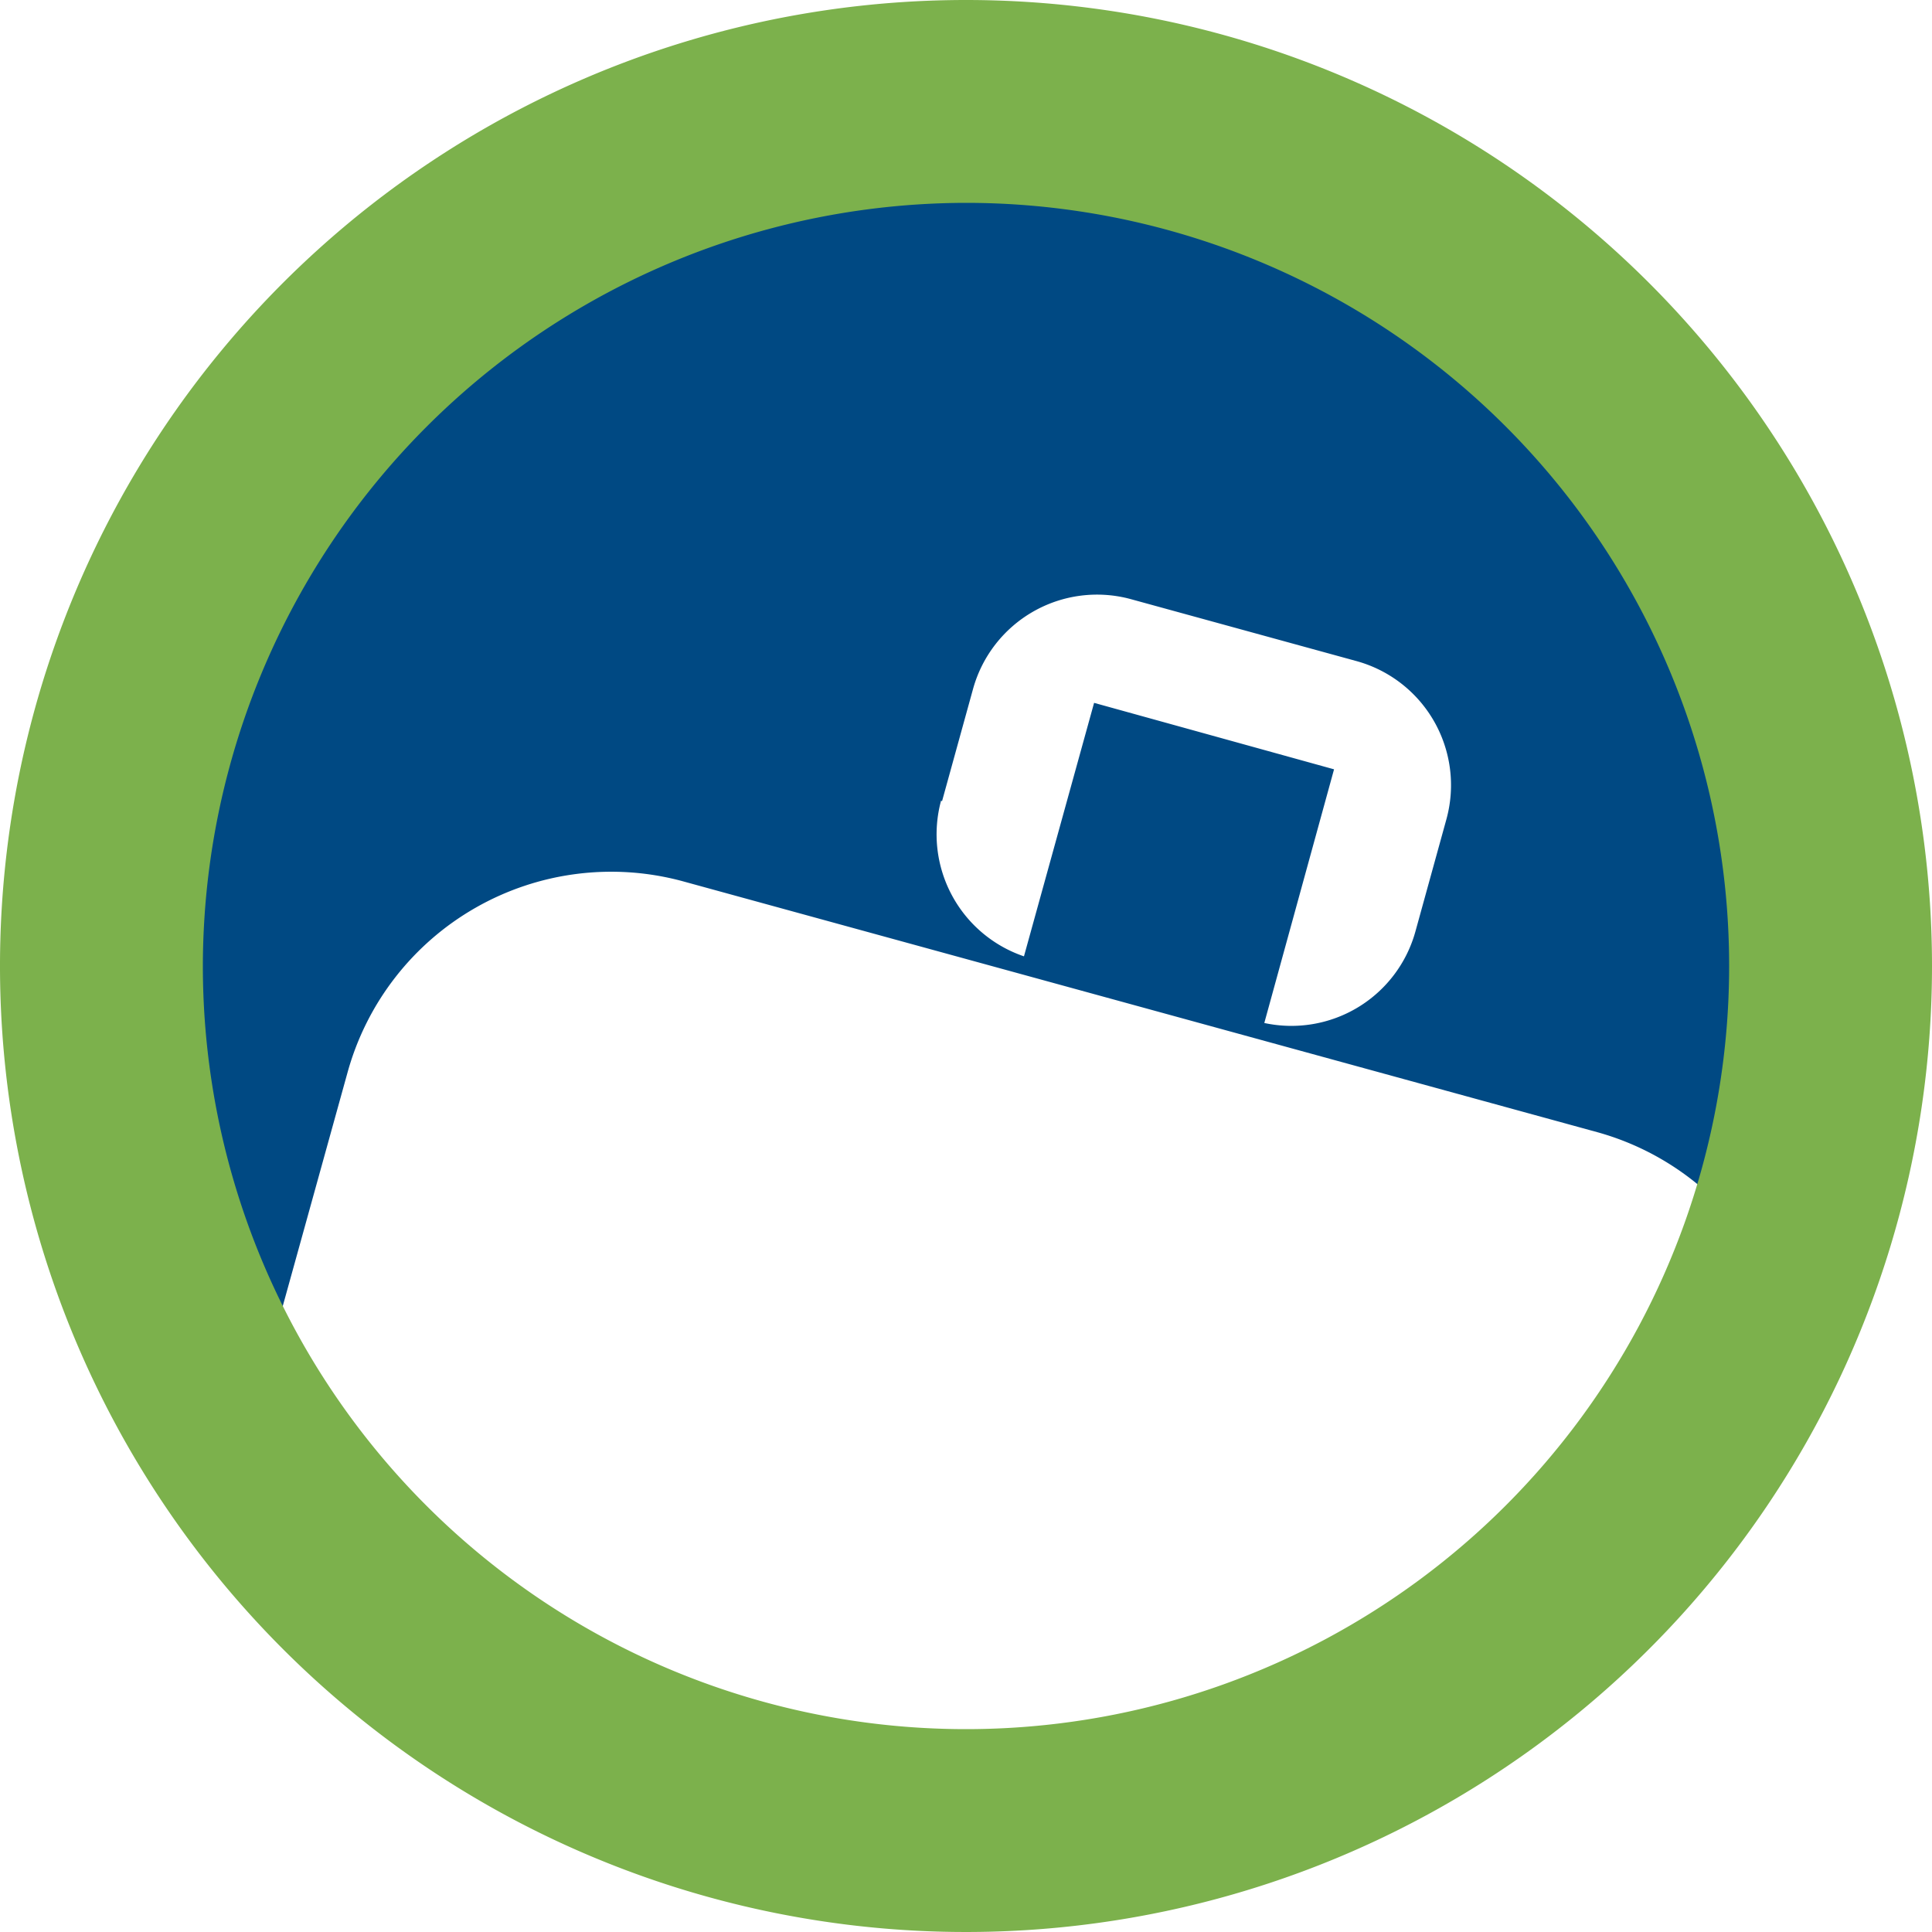
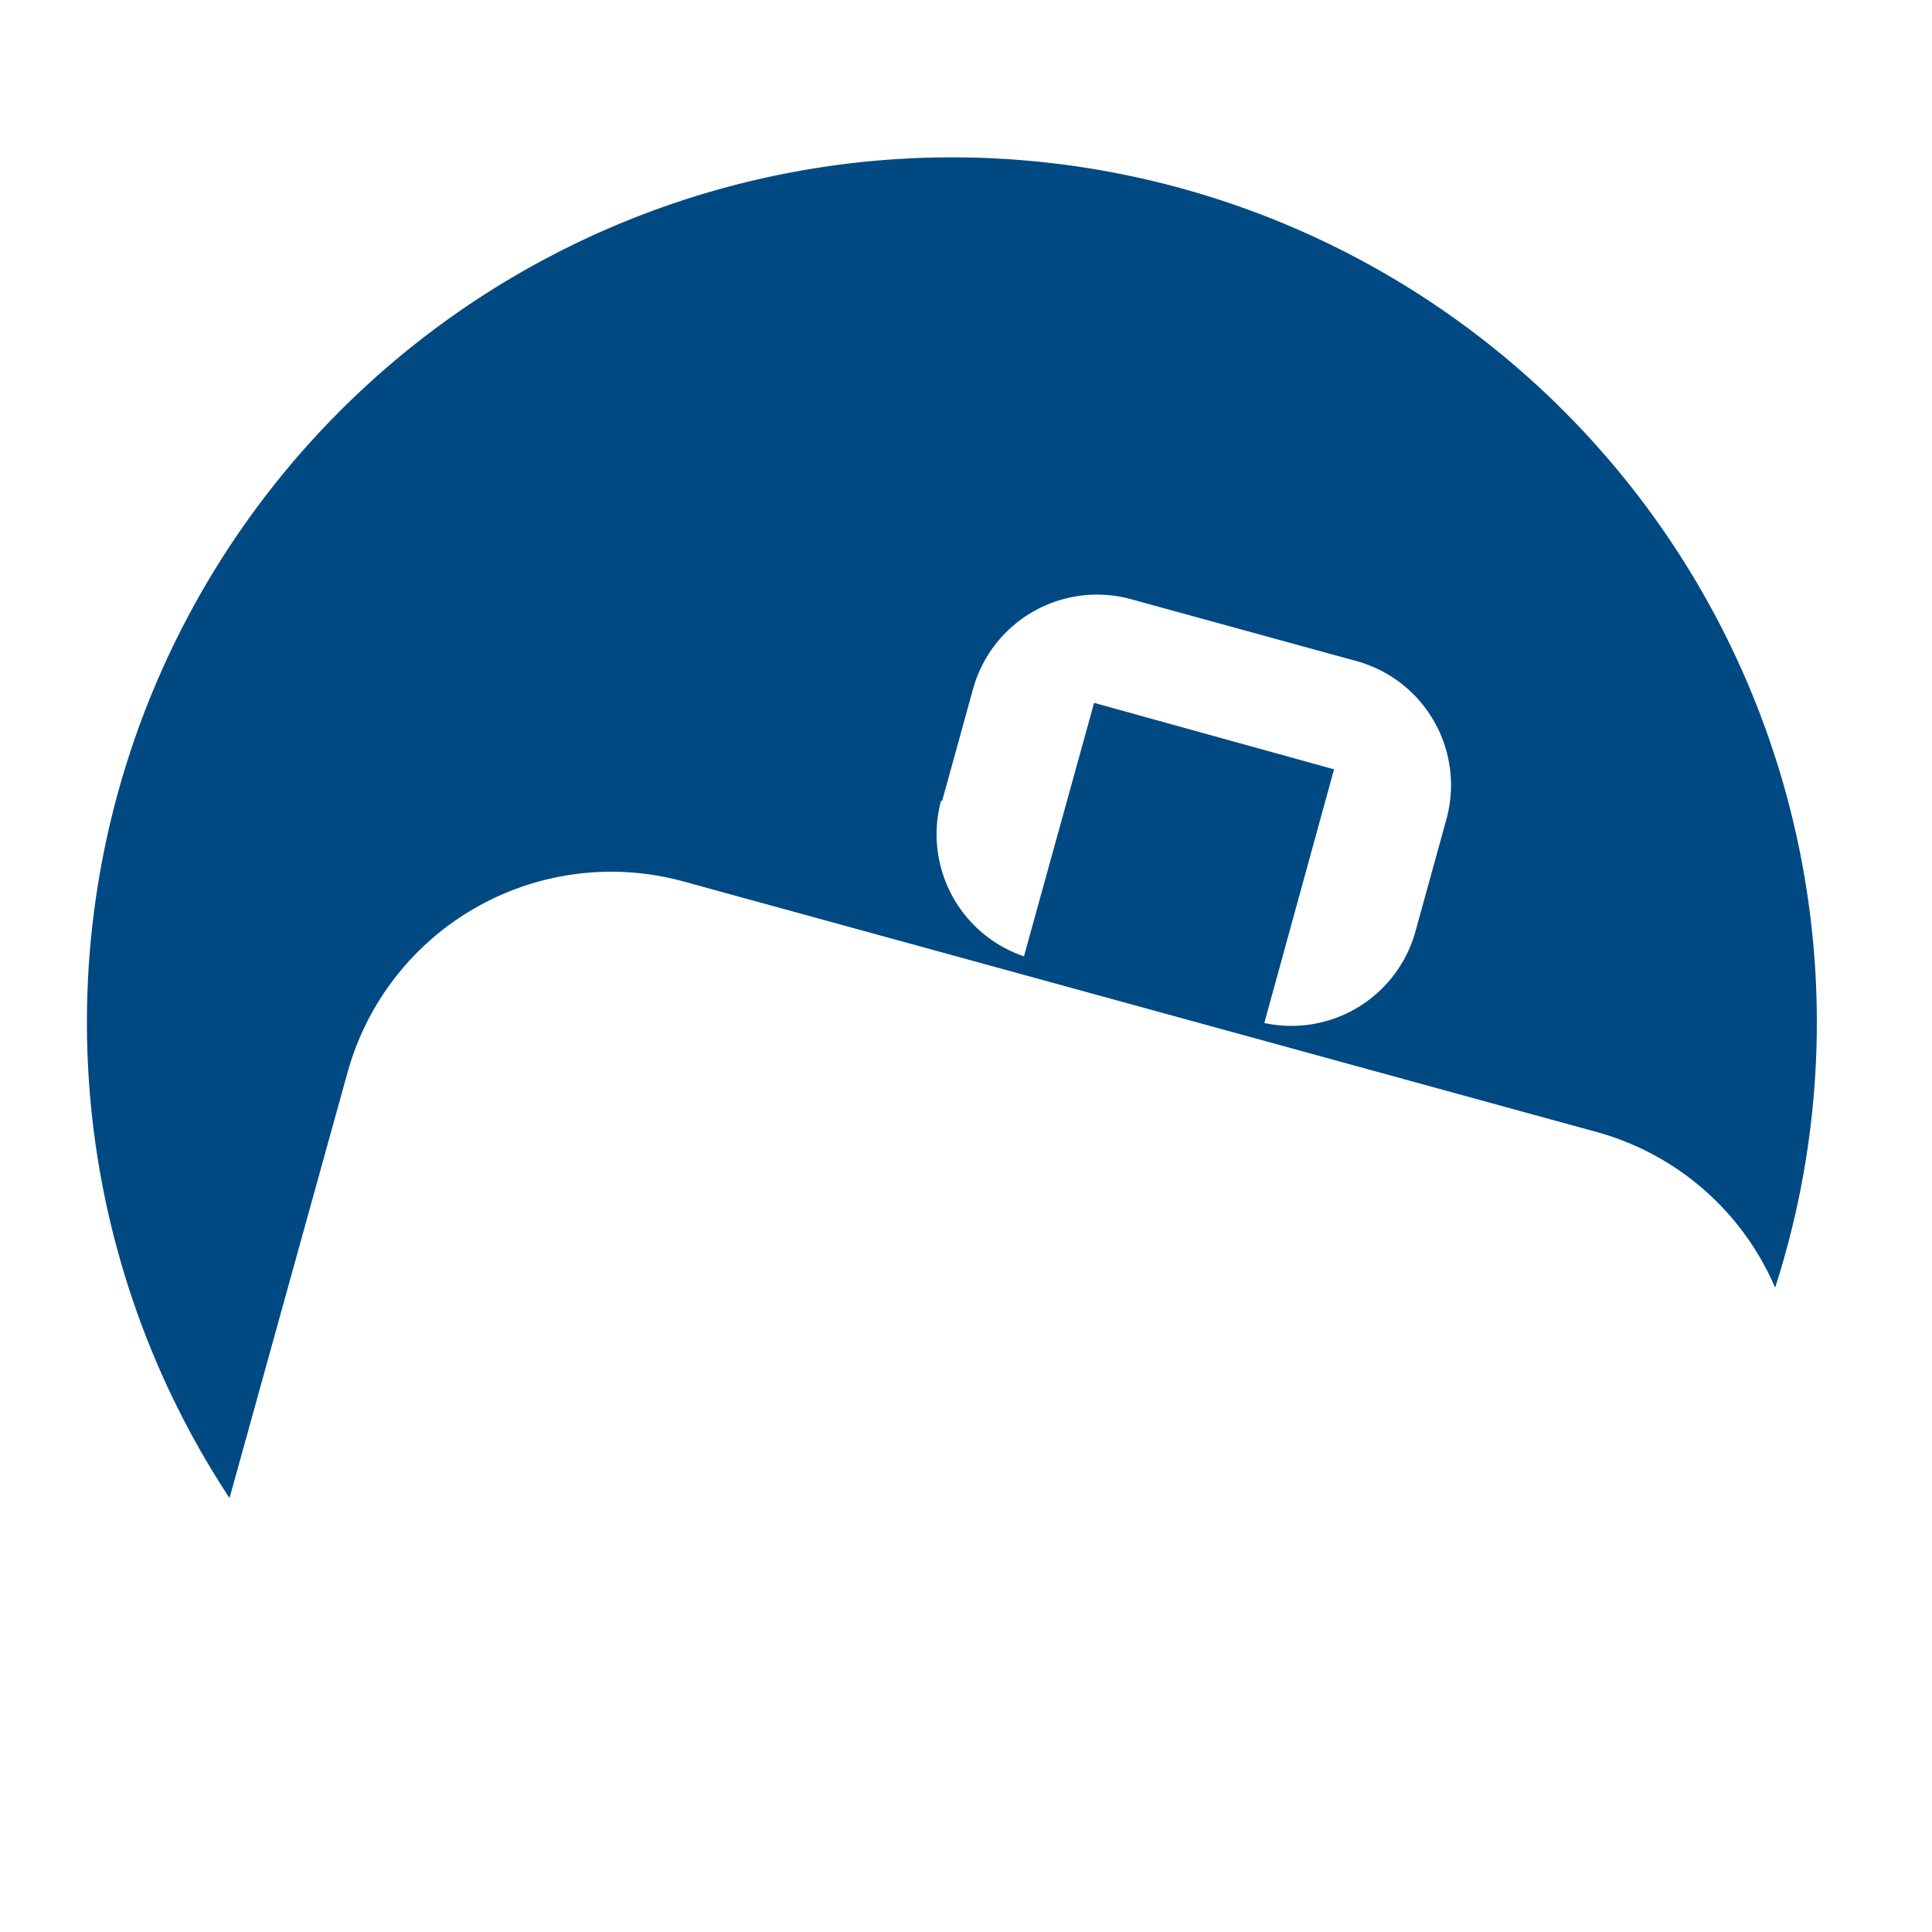
<svg xmlns="http://www.w3.org/2000/svg" id="Livello_1" data-name="Livello 1" viewBox="0 0 100 100">
  <defs>
    <style>.cls-1{fill:#004983;}.cls-2{fill:#7cb14c;}</style>
  </defs>
  <path class="cls-1" d="M18,55.47A14.16,14.16,0,0,1,35.29,45.6l47.38,13a14.11,14.11,0,0,1,9.21,8.05,44.77,44.77,0,1,0-80,10.89Zm30.76-14,1.61-5.83A6.66,6.66,0,0,1,58.49,31l11.73,3.22a6.66,6.66,0,0,1,4.65,8.17l-1.61,5.83a6.66,6.66,0,0,1-7.82,4.73l3.61-13.13L56.63,36.38,53,49.5A6.67,6.67,0,0,1,48.71,41.44Z" />
-   <path class="cls-2" d="M50,10.5A39.5,39.5,0,1,1,10.5,50,39.55,39.55,0,0,1,50,10.5M50,0a50,50,0,1,0,50,50A50,50,0,0,0,50,0Z" />
</svg>